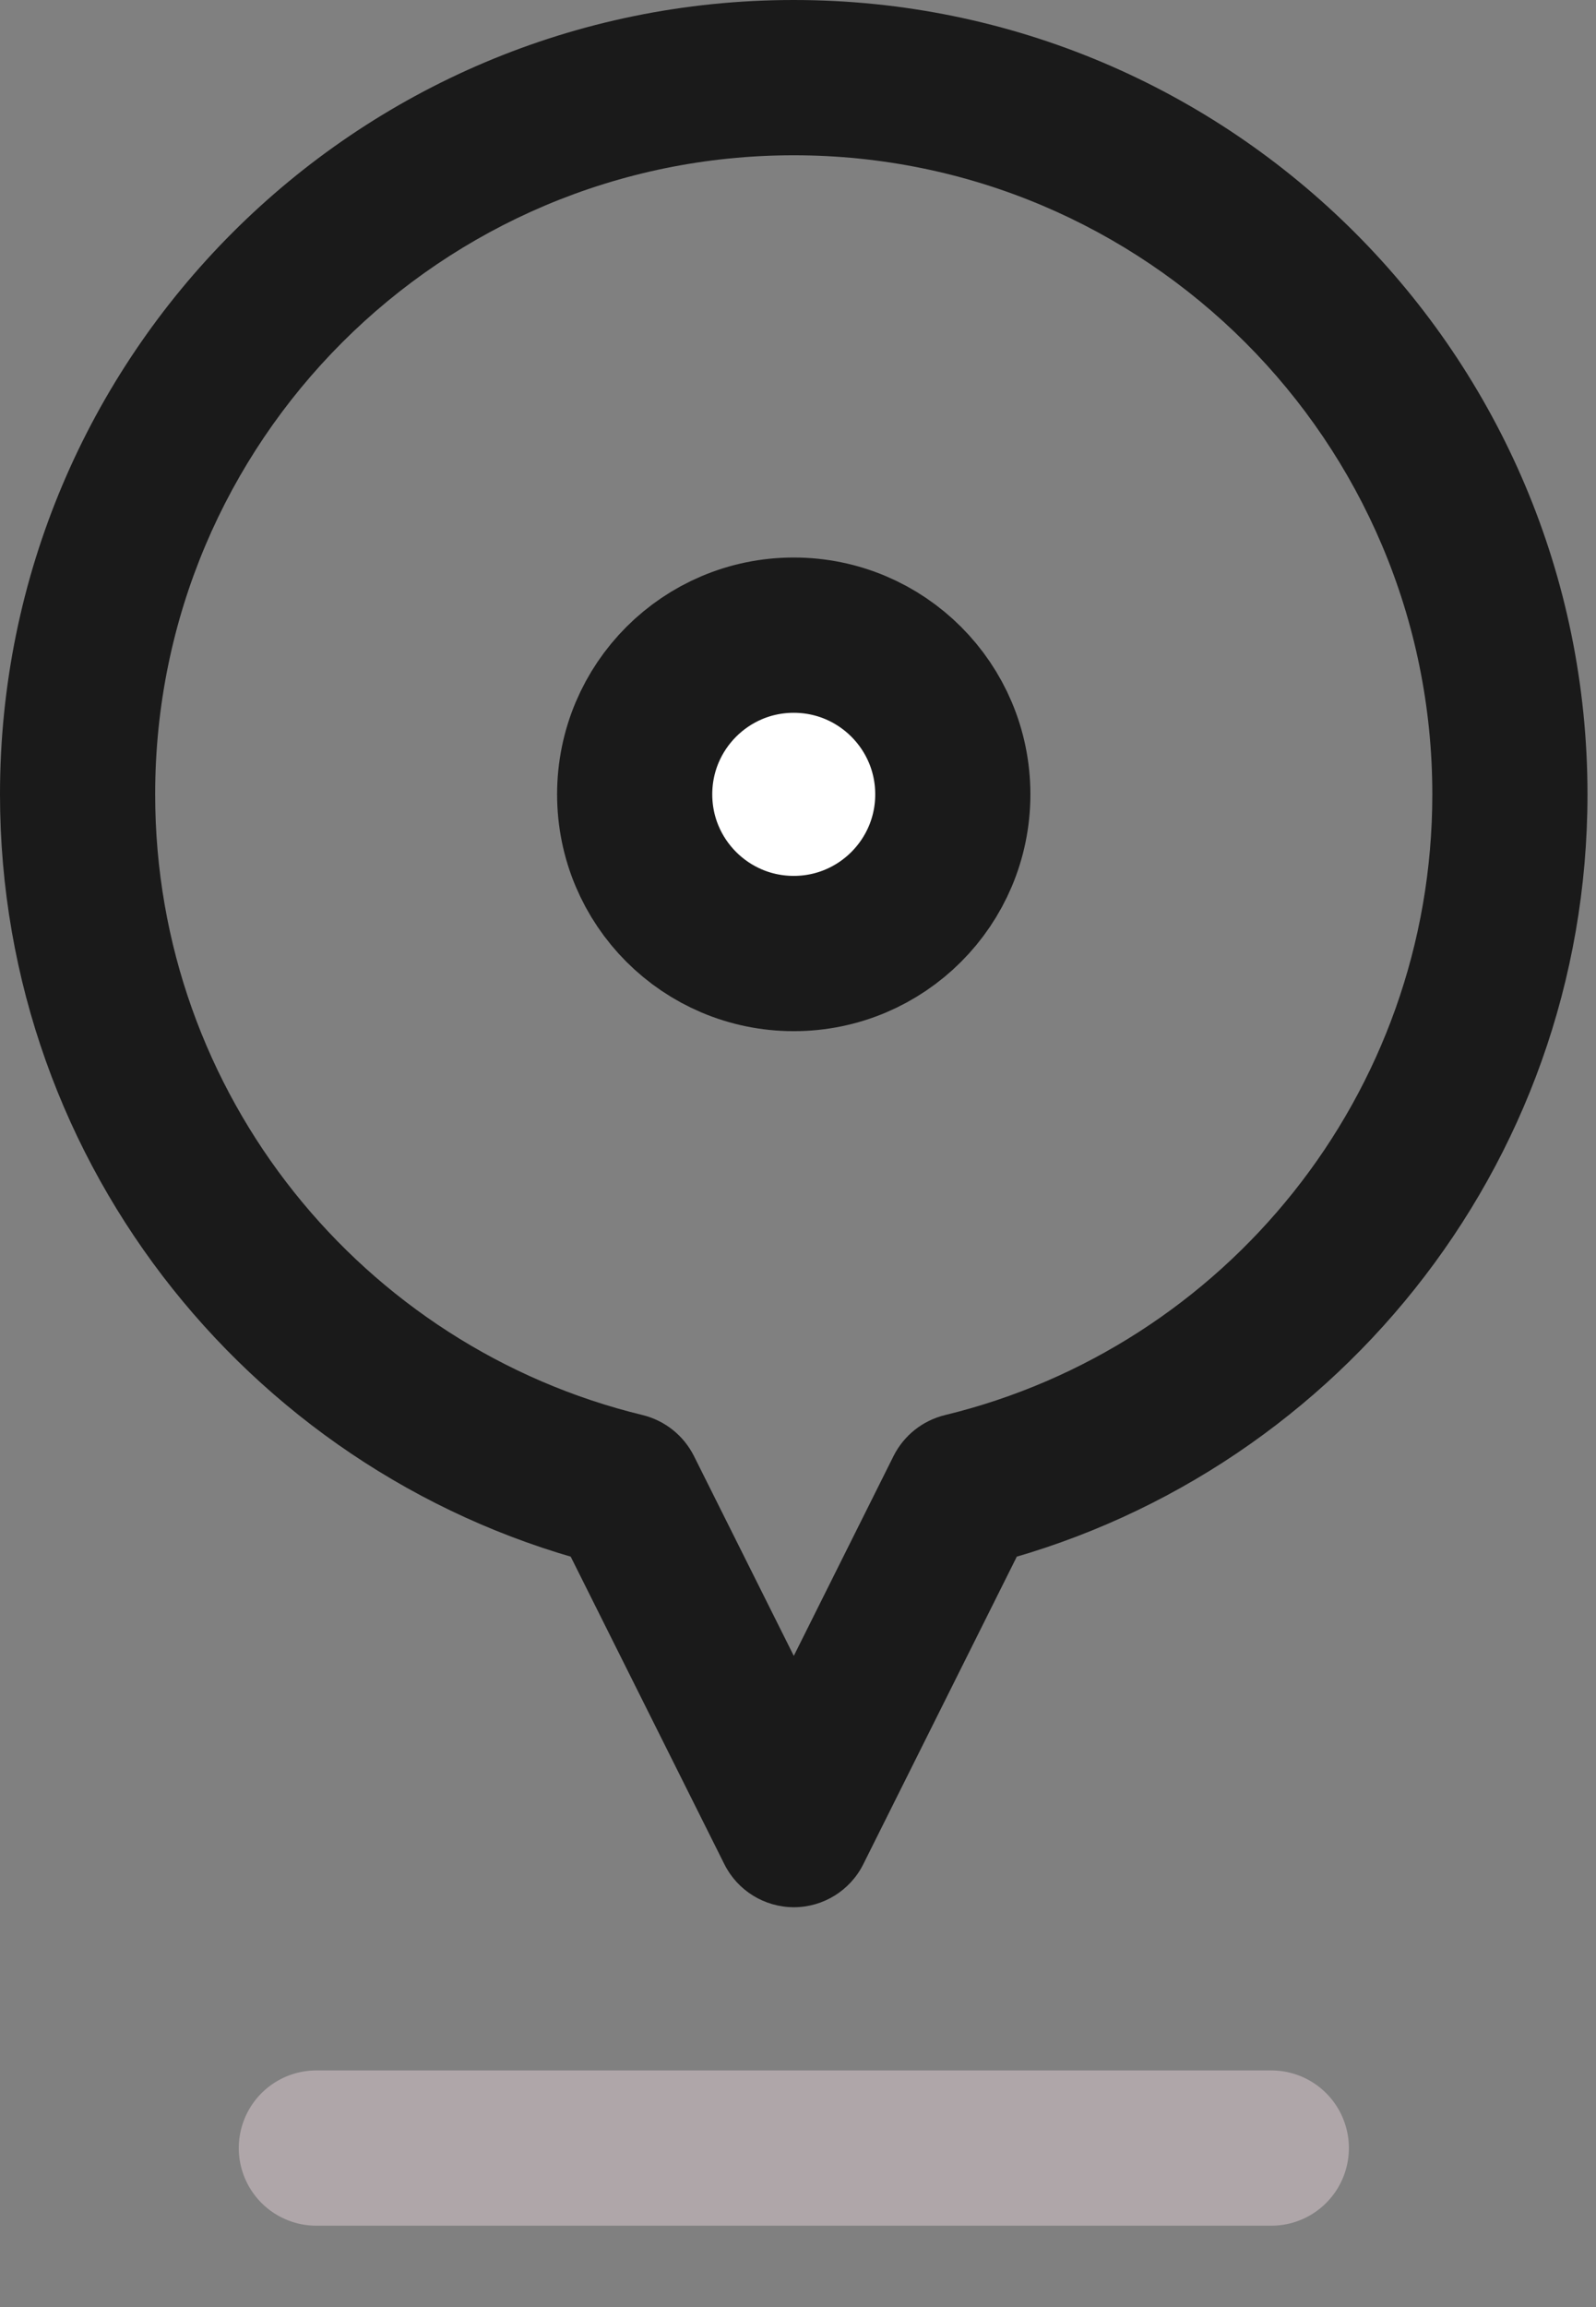
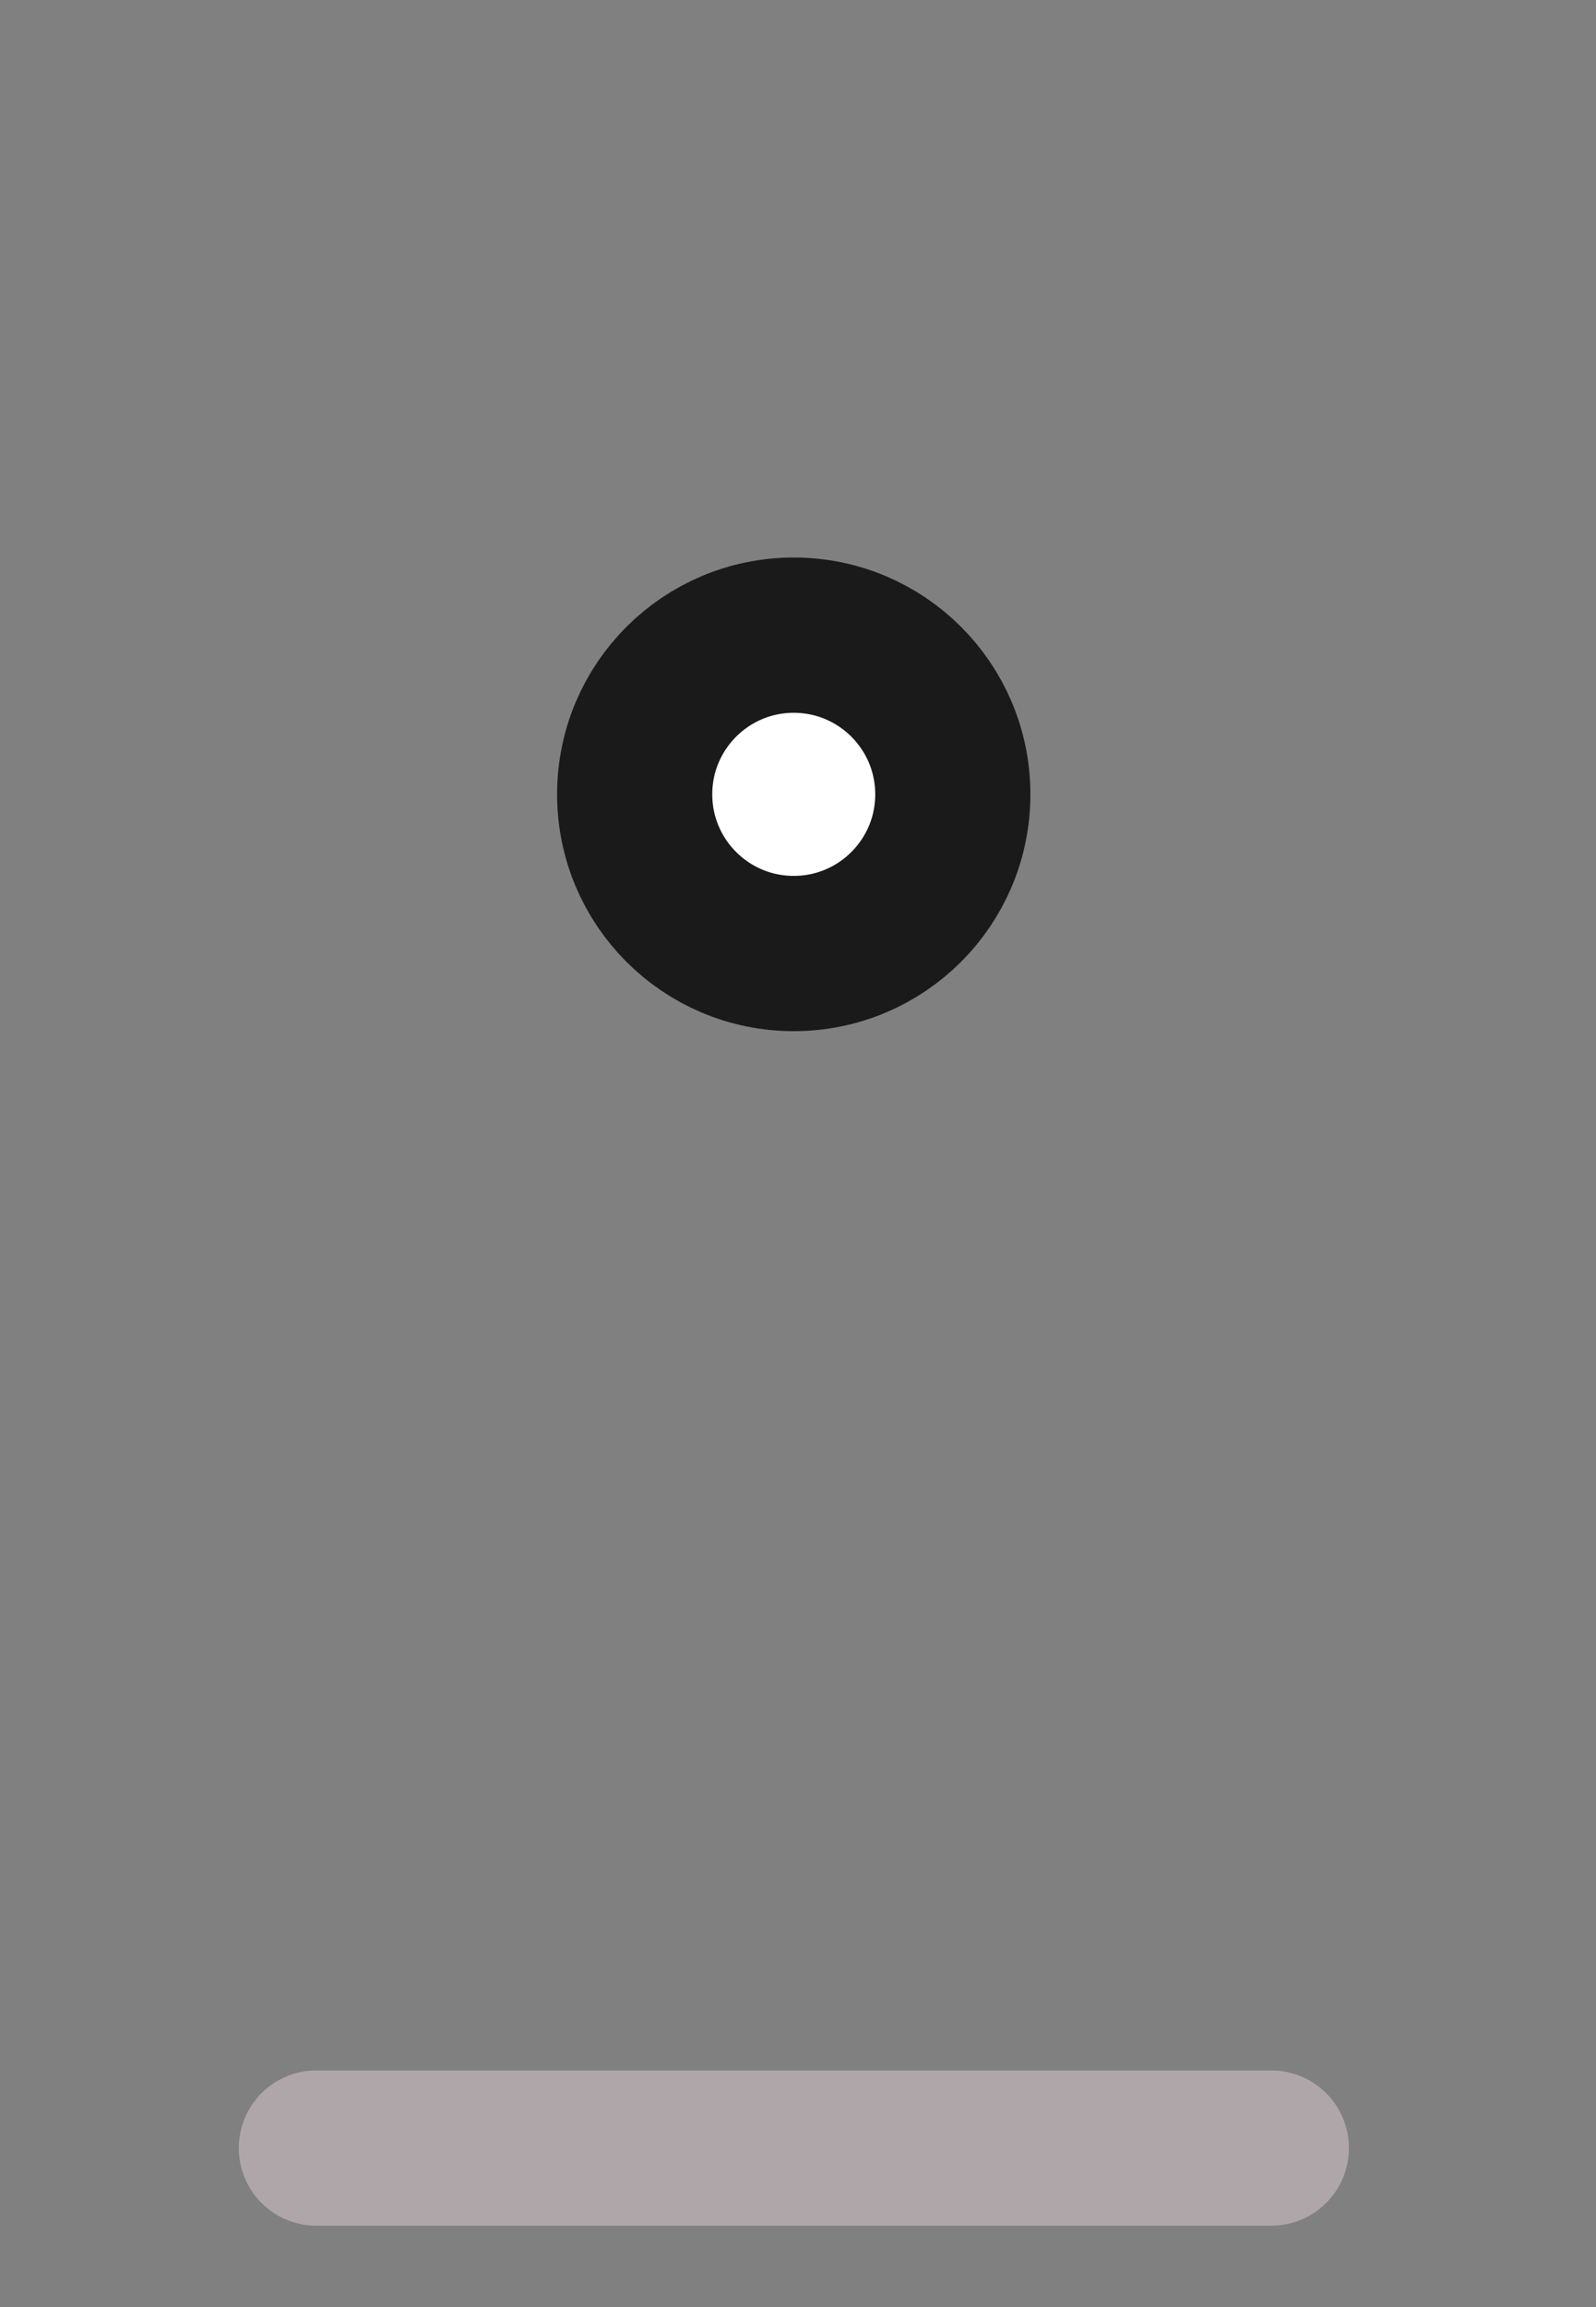
<svg xmlns="http://www.w3.org/2000/svg" width="9" height="13" viewBox="0 0 9 13" fill="none">
  <rect x="0" y="0" width="9" height="13" fill="#808080" stroke="none" />
-   <path d="M4.476 0.438V-2.98023e-08H4.476L4.476 0.438ZM8.515 4.476H8.952V4.476L8.515 4.476ZM5.431 8.399L5.328 7.974C5.202 8.005 5.097 8.089 5.039 8.204L5.431 8.399ZM4.477 10.31L4.085 10.505C4.159 10.653 4.311 10.747 4.477 10.747C4.642 10.747 4.794 10.653 4.868 10.505L4.477 10.31ZM3.521 8.399L3.913 8.204C3.855 8.089 3.75 8.005 3.625 7.974L3.521 8.399ZM0.438 4.476L-2.98023e-08 4.476V4.476H0.438ZM4.476 0.438V0.875C6.464 0.875 8.077 2.487 8.077 4.476L8.515 4.476L8.952 4.476C8.952 2.004 6.947 -2.98023e-08 4.476 -2.98023e-08V0.438ZM8.515 4.476H8.077C8.077 6.17 6.906 7.592 5.328 7.974L5.431 8.399L5.534 8.825C7.495 8.349 8.952 6.584 8.952 4.476H8.515ZM5.431 8.399L5.039 8.204L4.085 10.114L4.477 10.31L4.868 10.505L5.822 8.595L5.431 8.399ZM4.477 10.31L4.868 10.114L3.913 8.204L3.521 8.399L3.13 8.595L4.085 10.505L4.477 10.31ZM3.521 8.399L3.625 7.974C2.046 7.592 0.875 6.17 0.875 4.476H0.438H-2.98023e-08C-2.98023e-08 6.584 1.457 8.349 3.418 8.825L3.521 8.399ZM0.438 4.476L0.875 4.476C0.875 2.487 2.487 0.875 4.476 0.875L4.476 0.438L4.476 -2.98023e-08C2.004 0 0 2.004 -2.98023e-08 4.476L0.438 4.476Z" fill="#1A1A1A" />
  <ellipse cx="4.476" cy="4.476" rx="0.897" ry="0.897" fill="white" stroke="#1A1A1A" stroke-width="0.875" />
  <path d="M1.784 12.104H7.169" stroke="#AFA6A9" stroke-width="0.875" stroke-linecap="round" stroke-linejoin="round" />
</svg>